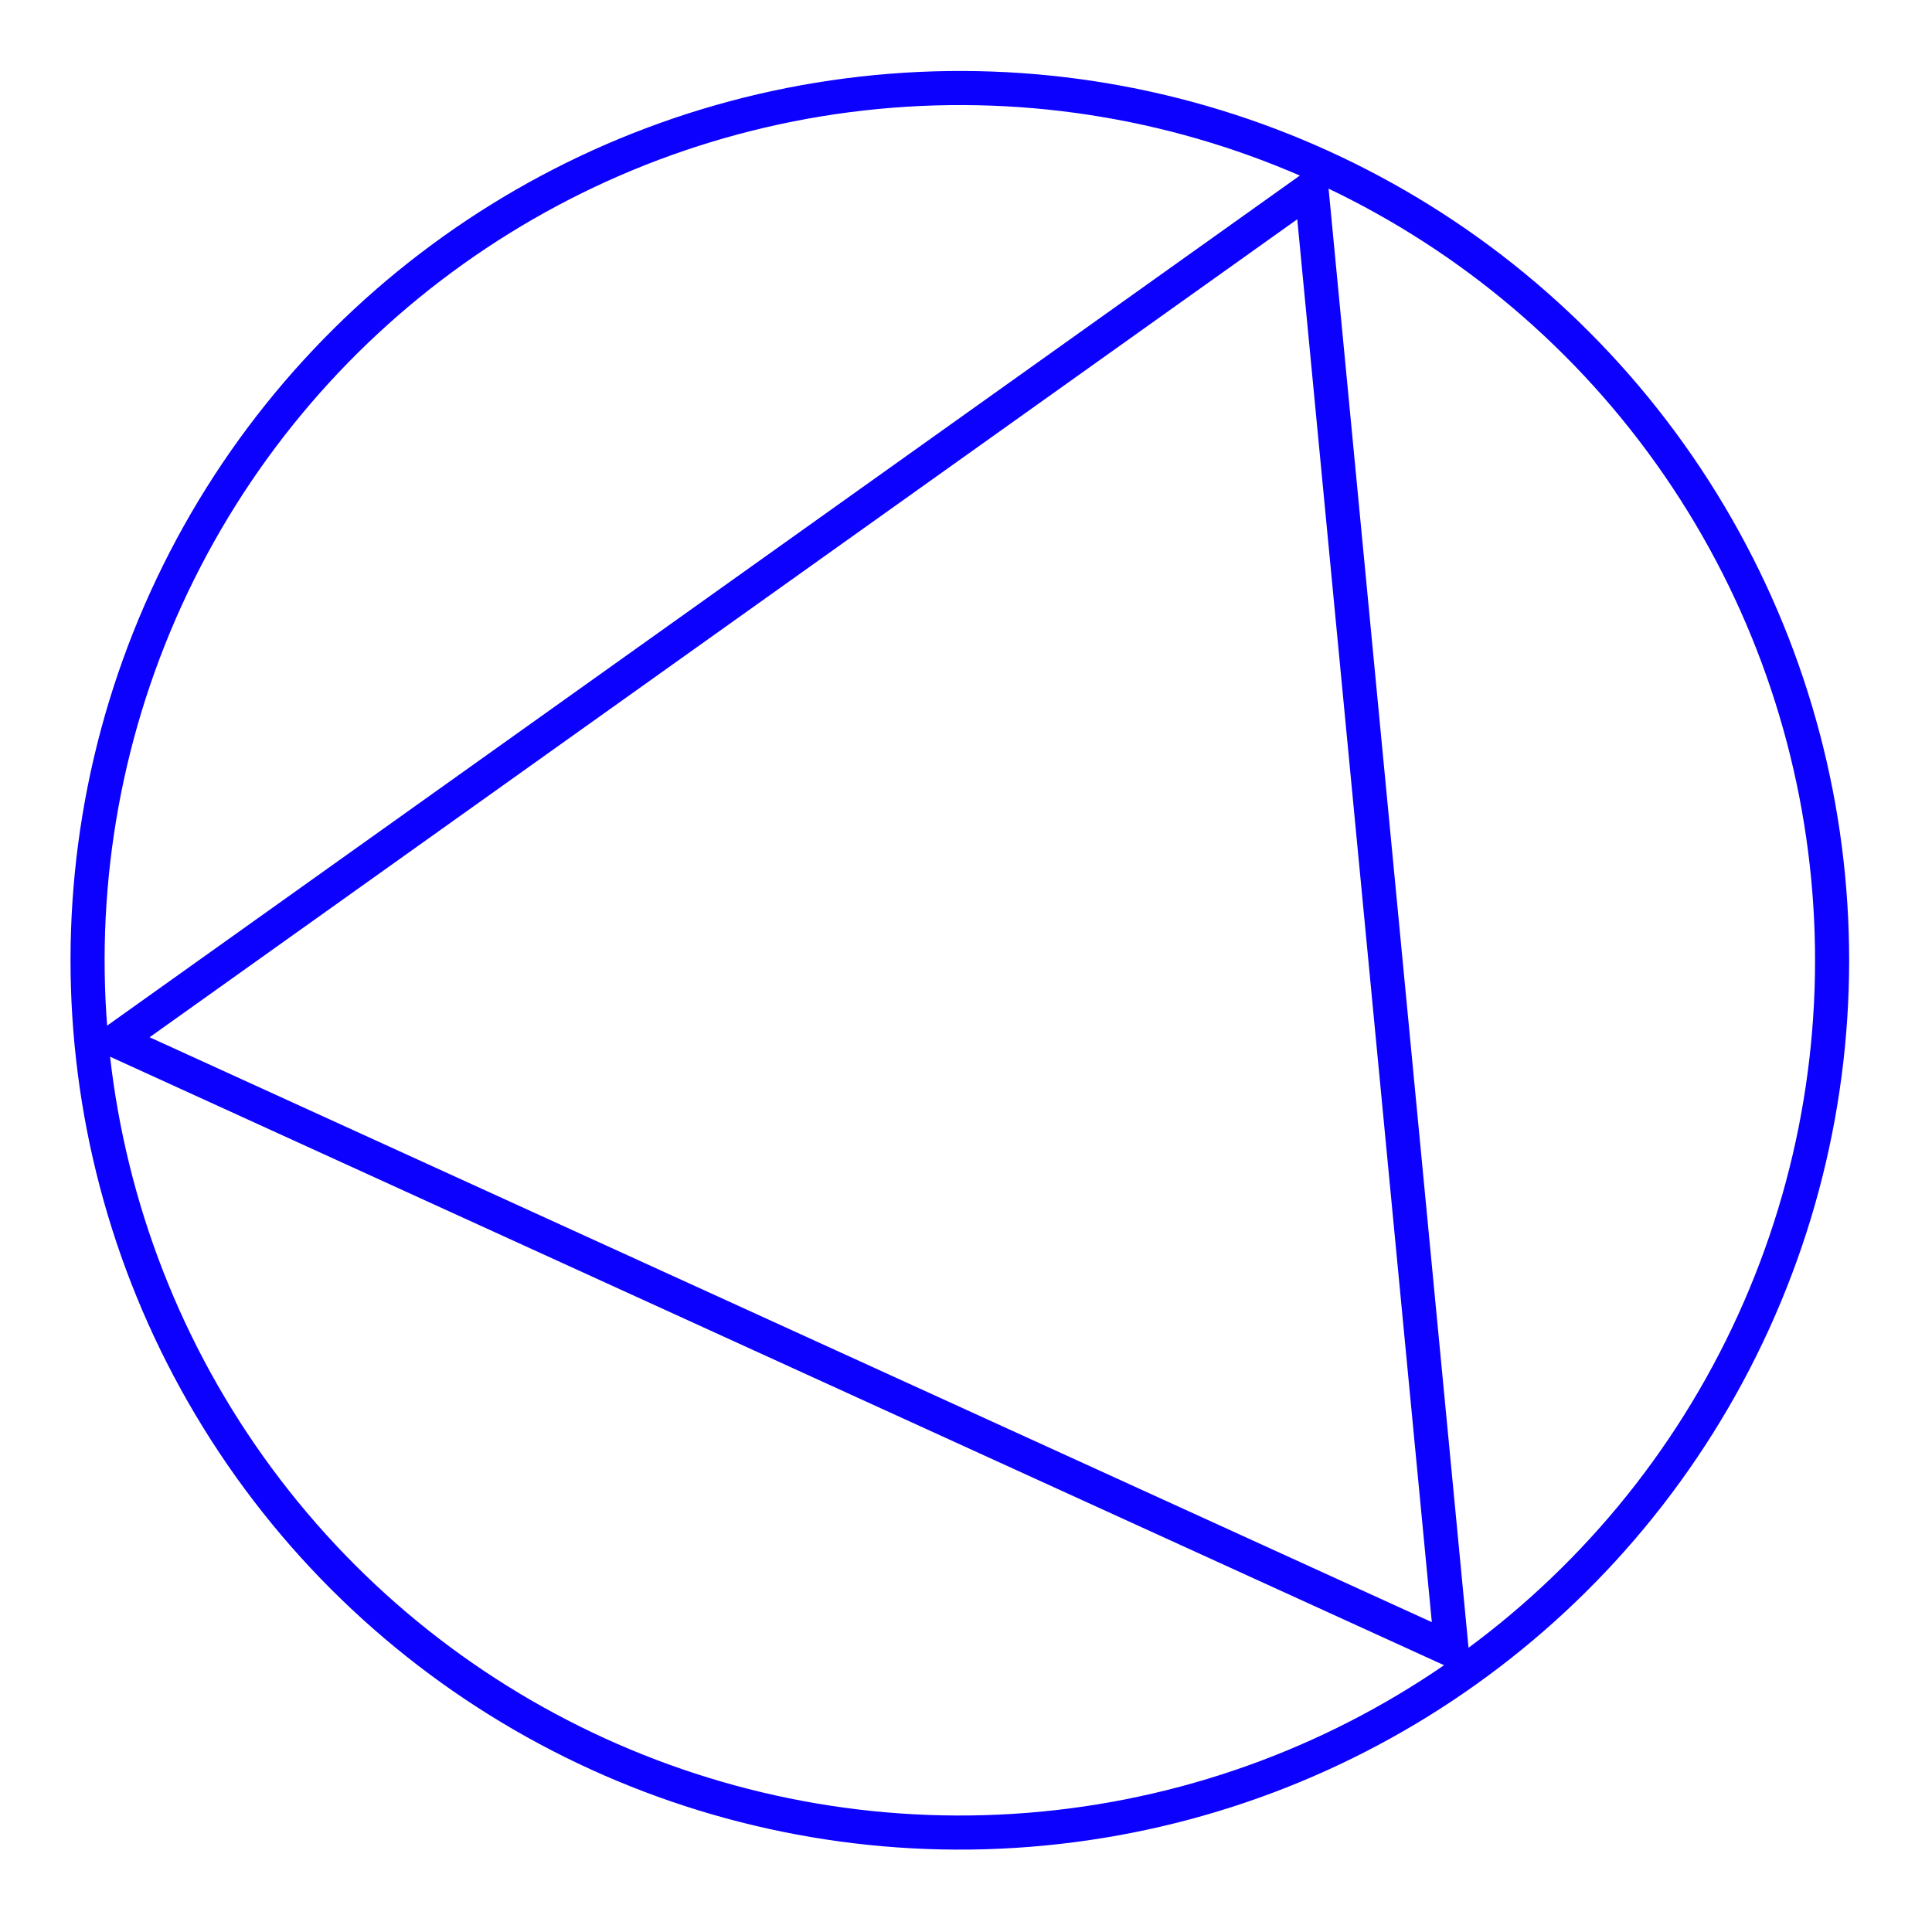
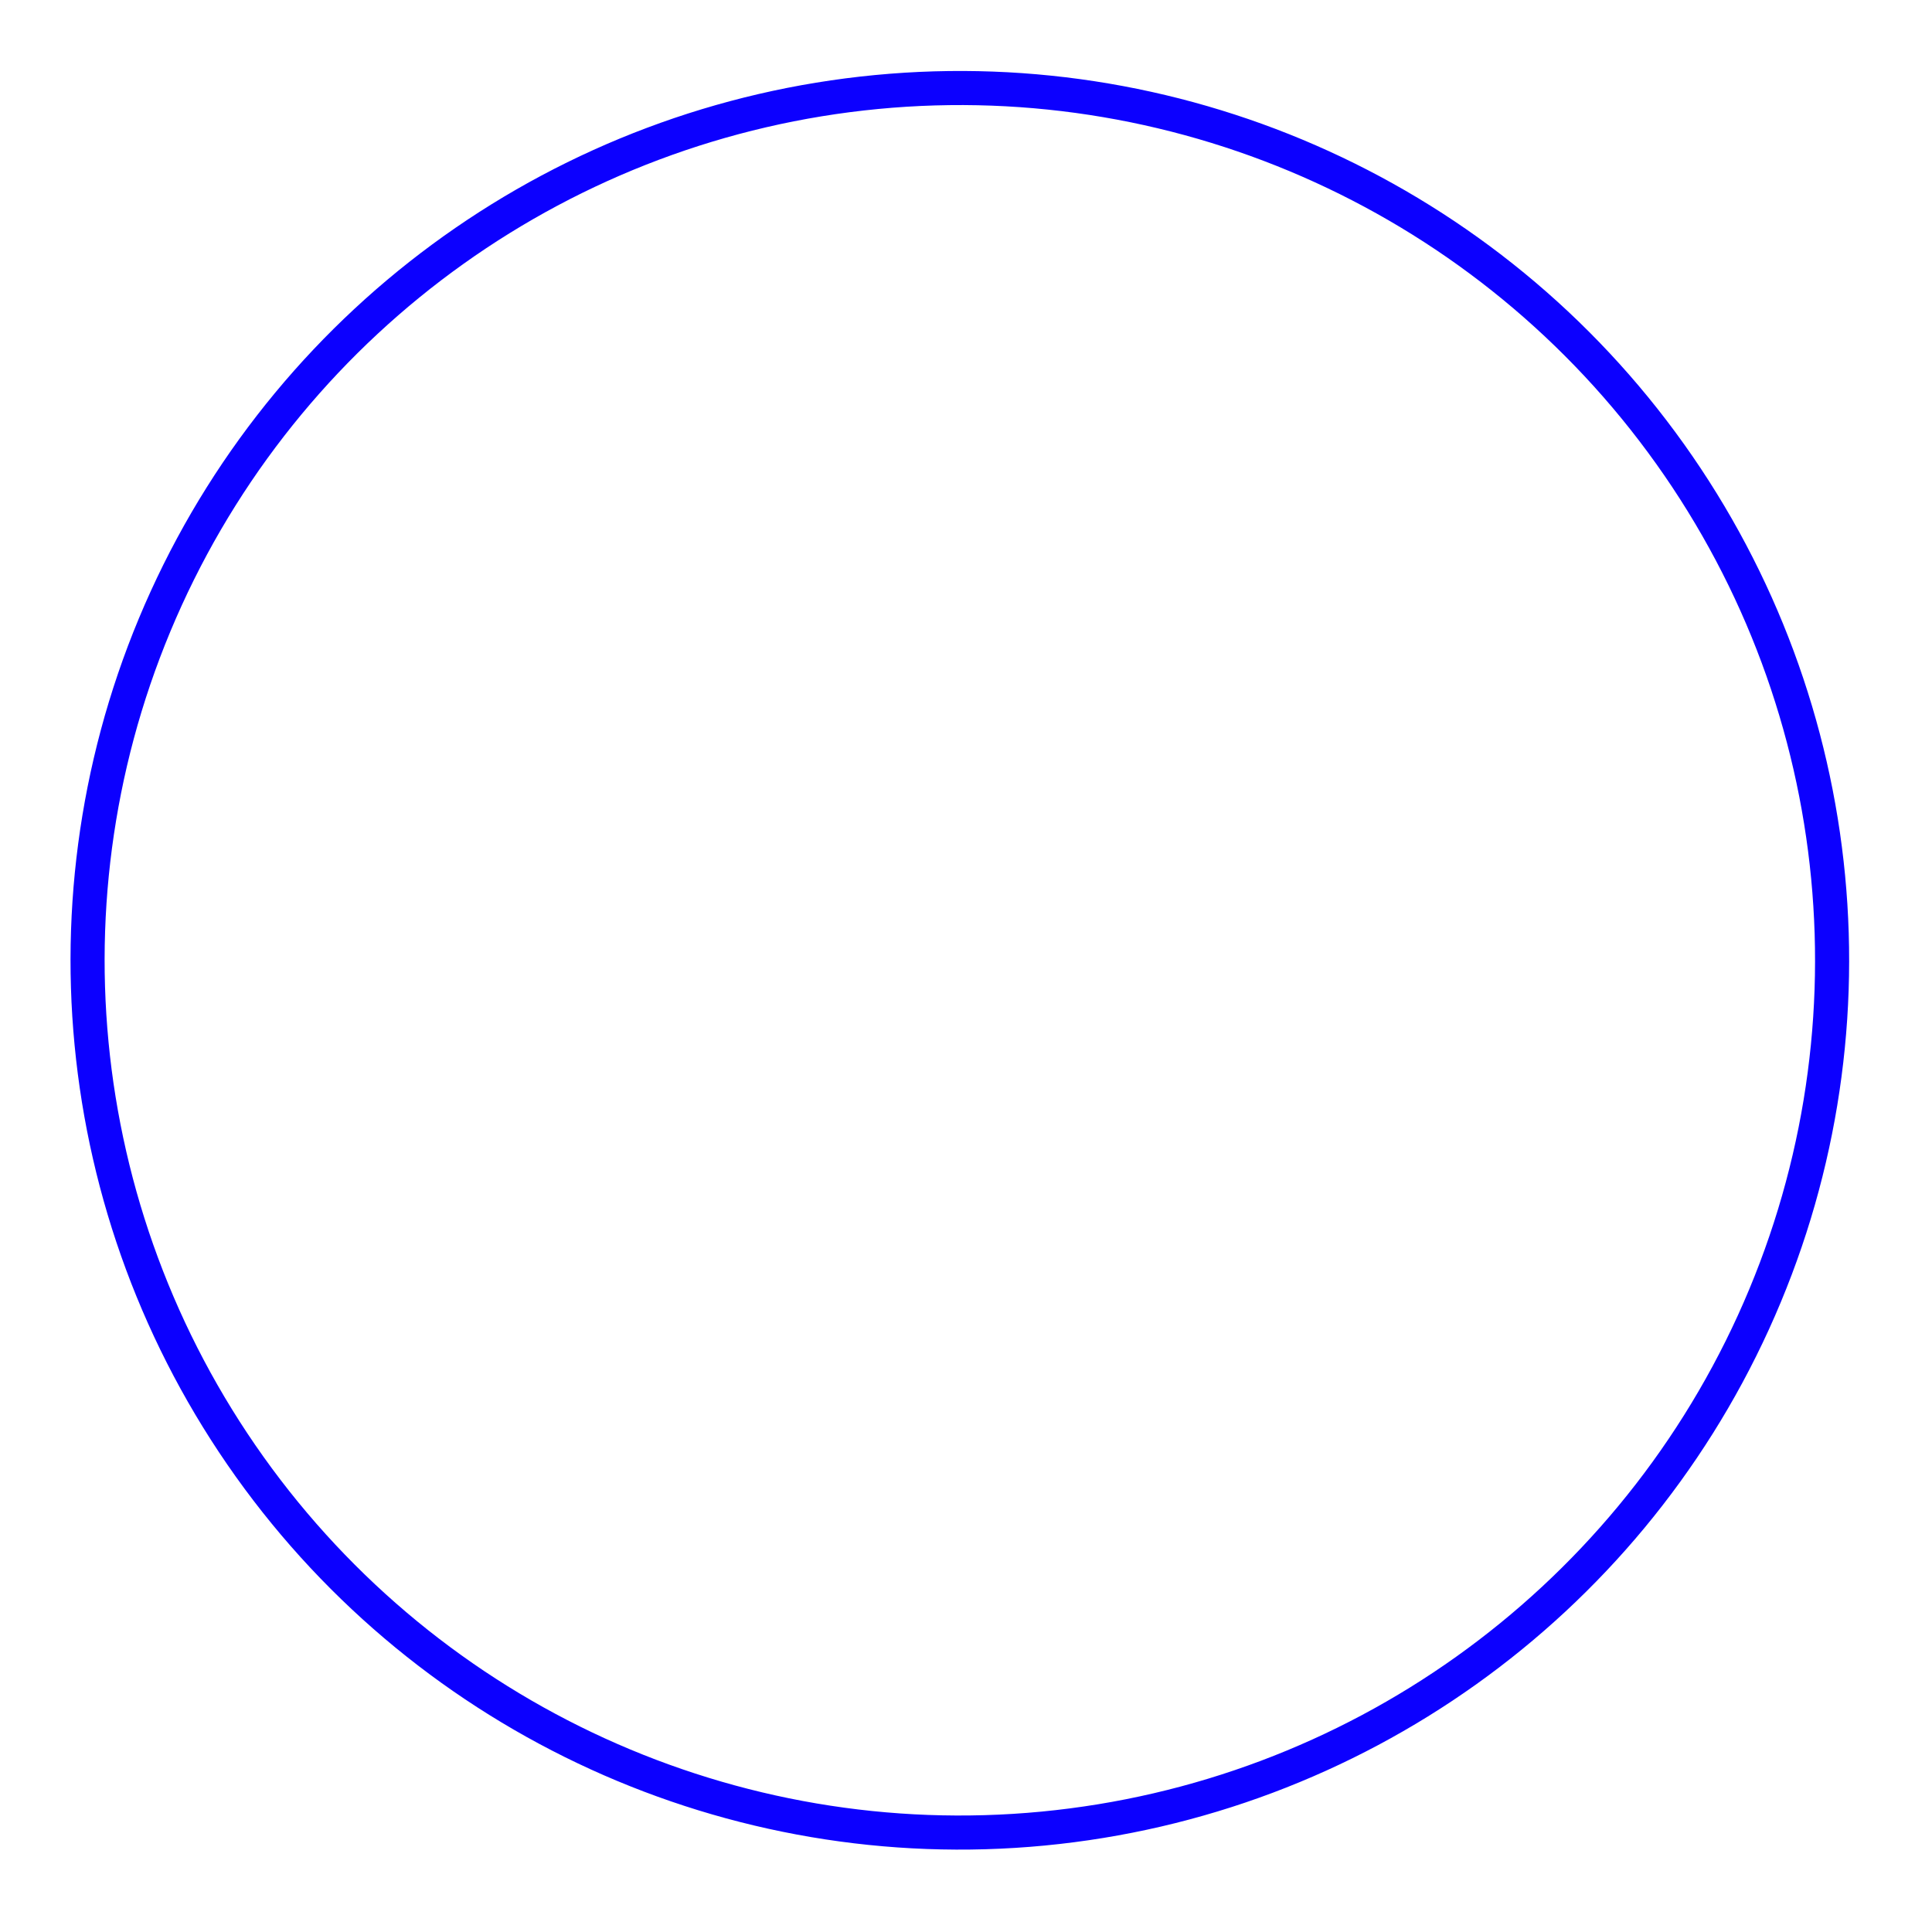
<svg xmlns="http://www.w3.org/2000/svg" width="85" height="85" viewBox="0 0 85 85" fill="none">
  <circle cx="42.229" cy="42.249" r="38.376" transform="rotate(24.521 42.229 42.249)" stroke="#0C00FF" stroke-width="1.5" />
-   <path d="M63.865 72.59L5.088 45.778L57.697 8.282L63.865 72.59Z" stroke="#0C00FF" stroke-width="1.5" />
</svg>